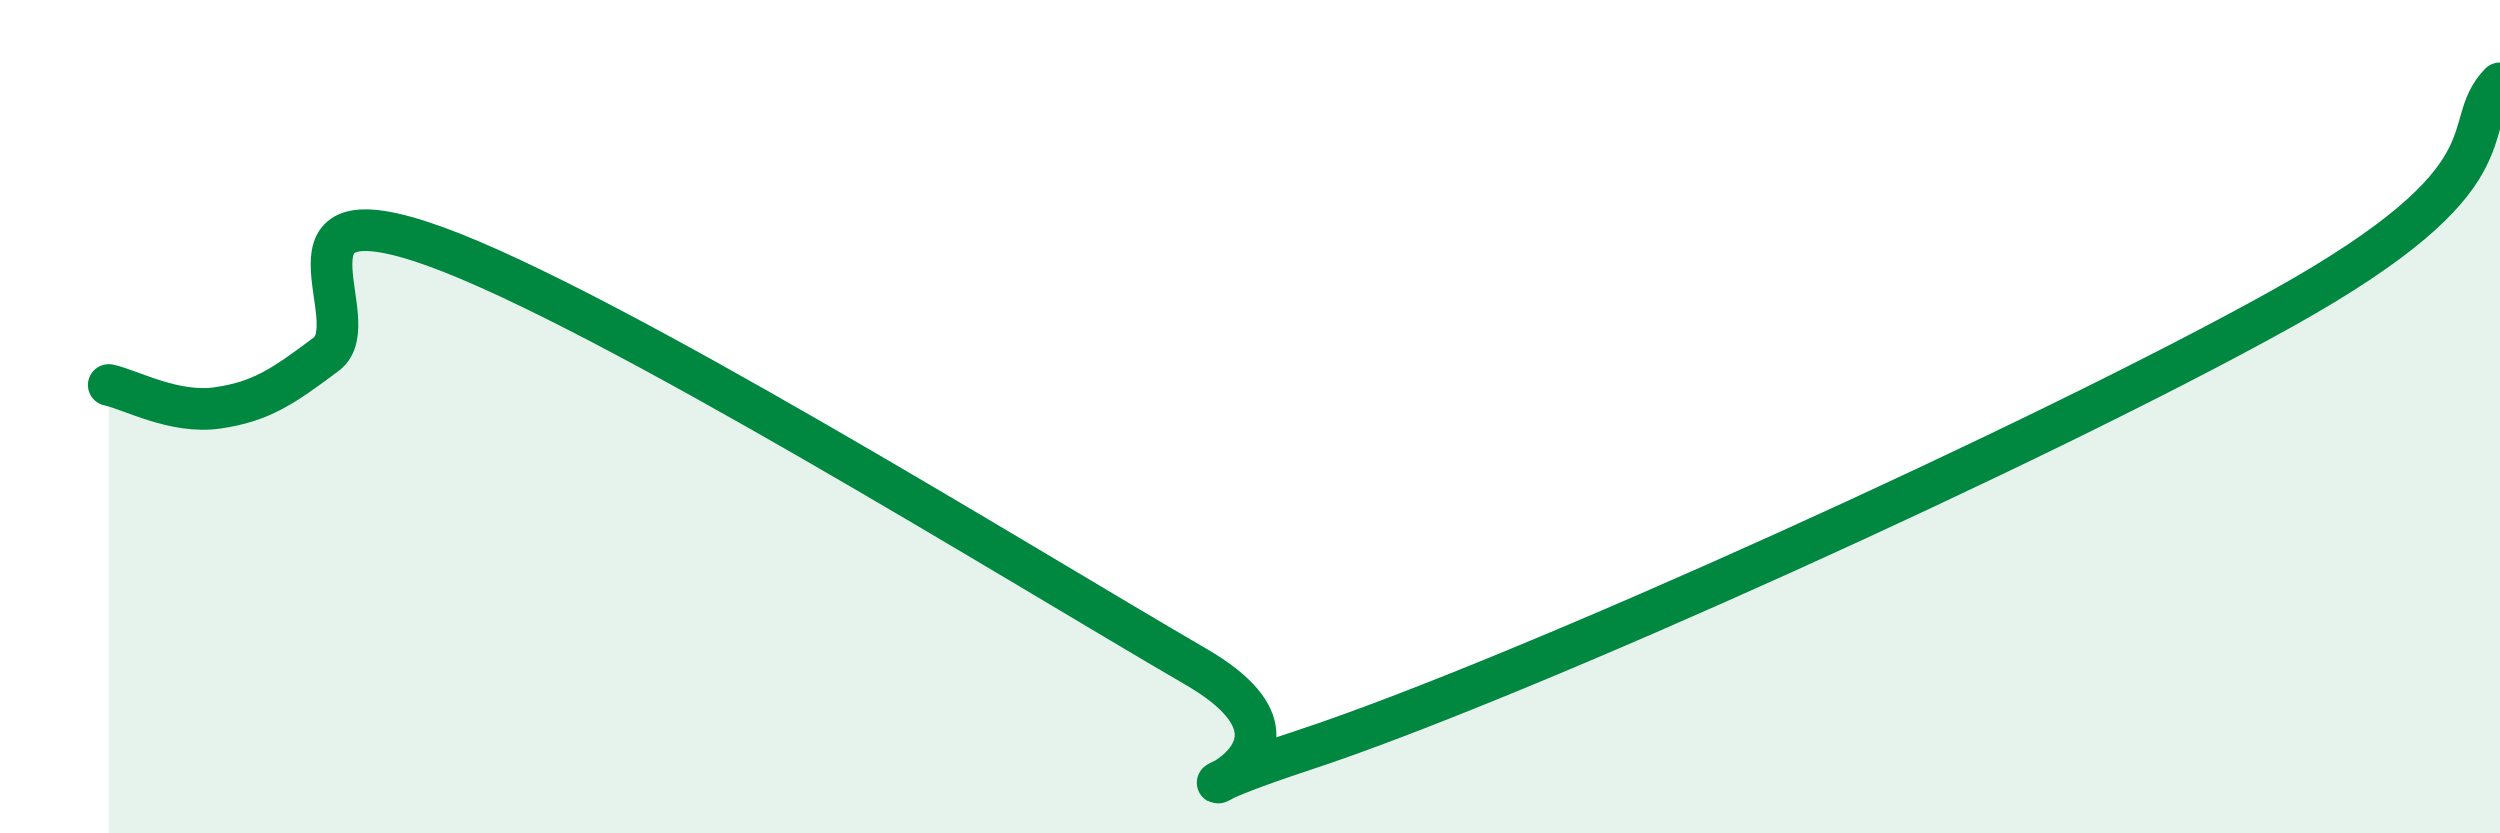
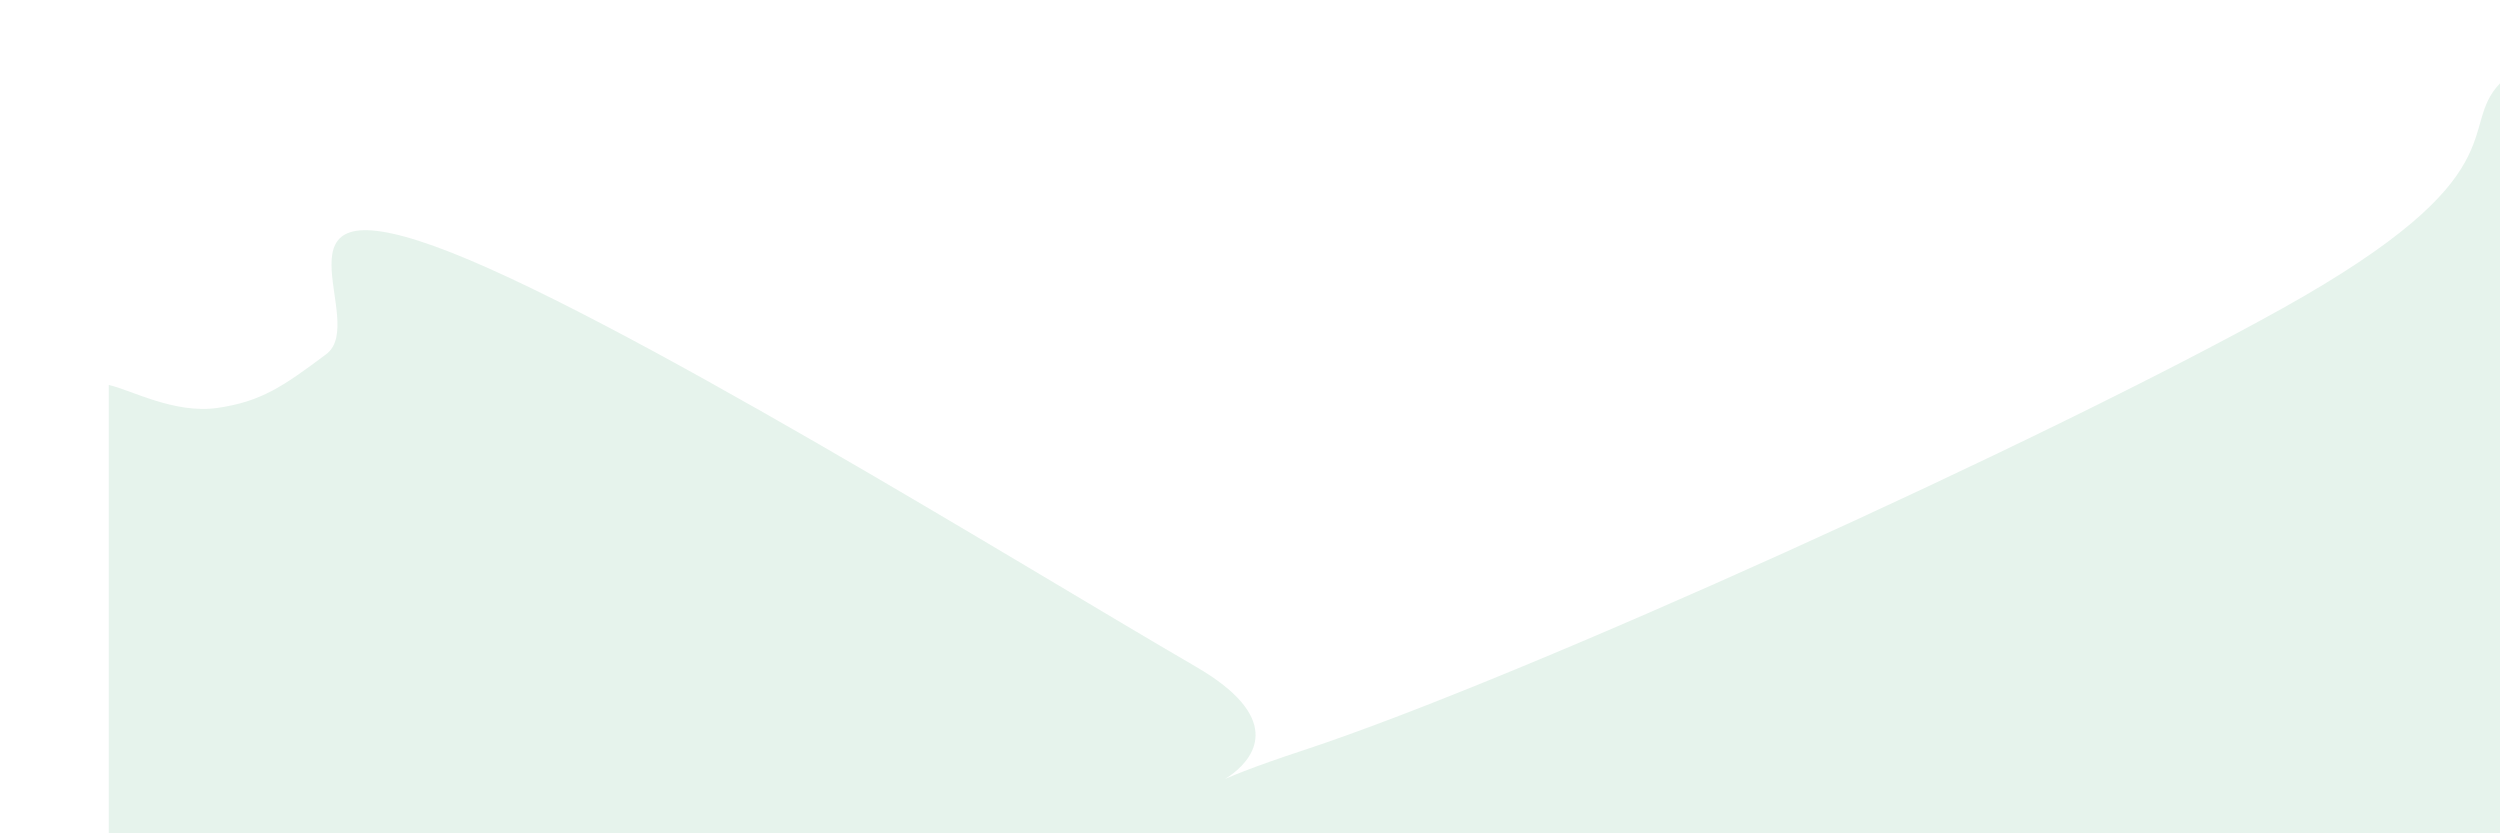
<svg xmlns="http://www.w3.org/2000/svg" width="60" height="20" viewBox="0 0 60 20">
  <path d="M 2.61,9.24 C 3.13,9.35 4.18,9.94 5.22,9.79 C 6.26,9.64 6.79,9.28 7.83,8.5 C 8.87,7.72 6.26,4.41 10.43,5.91 C 14.6,7.41 24.53,13.58 28.7,16 C 32.87,18.42 26.08,19.72 31.3,18 C 36.52,16.28 49.04,10.6 54.78,7.4 C 60.52,4.2 58.96,3.08 60,2L60 20L2.61 20Z" fill="#008740" opacity="0.1" stroke-linecap="round" stroke-linejoin="round" />
-   <path d="M 2.61,9.24 C 3.13,9.35 4.18,9.94 5.22,9.79 C 6.26,9.64 6.79,9.28 7.83,8.5 C 8.87,7.72 6.26,4.41 10.43,5.91 C 14.6,7.41 24.53,13.58 28.7,16 C 32.87,18.42 26.08,19.72 31.3,18 C 36.52,16.28 49.04,10.6 54.78,7.4 C 60.52,4.2 58.96,3.08 60,2" stroke="#008740" stroke-width="1" fill="none" stroke-linecap="round" stroke-linejoin="round" />
</svg>